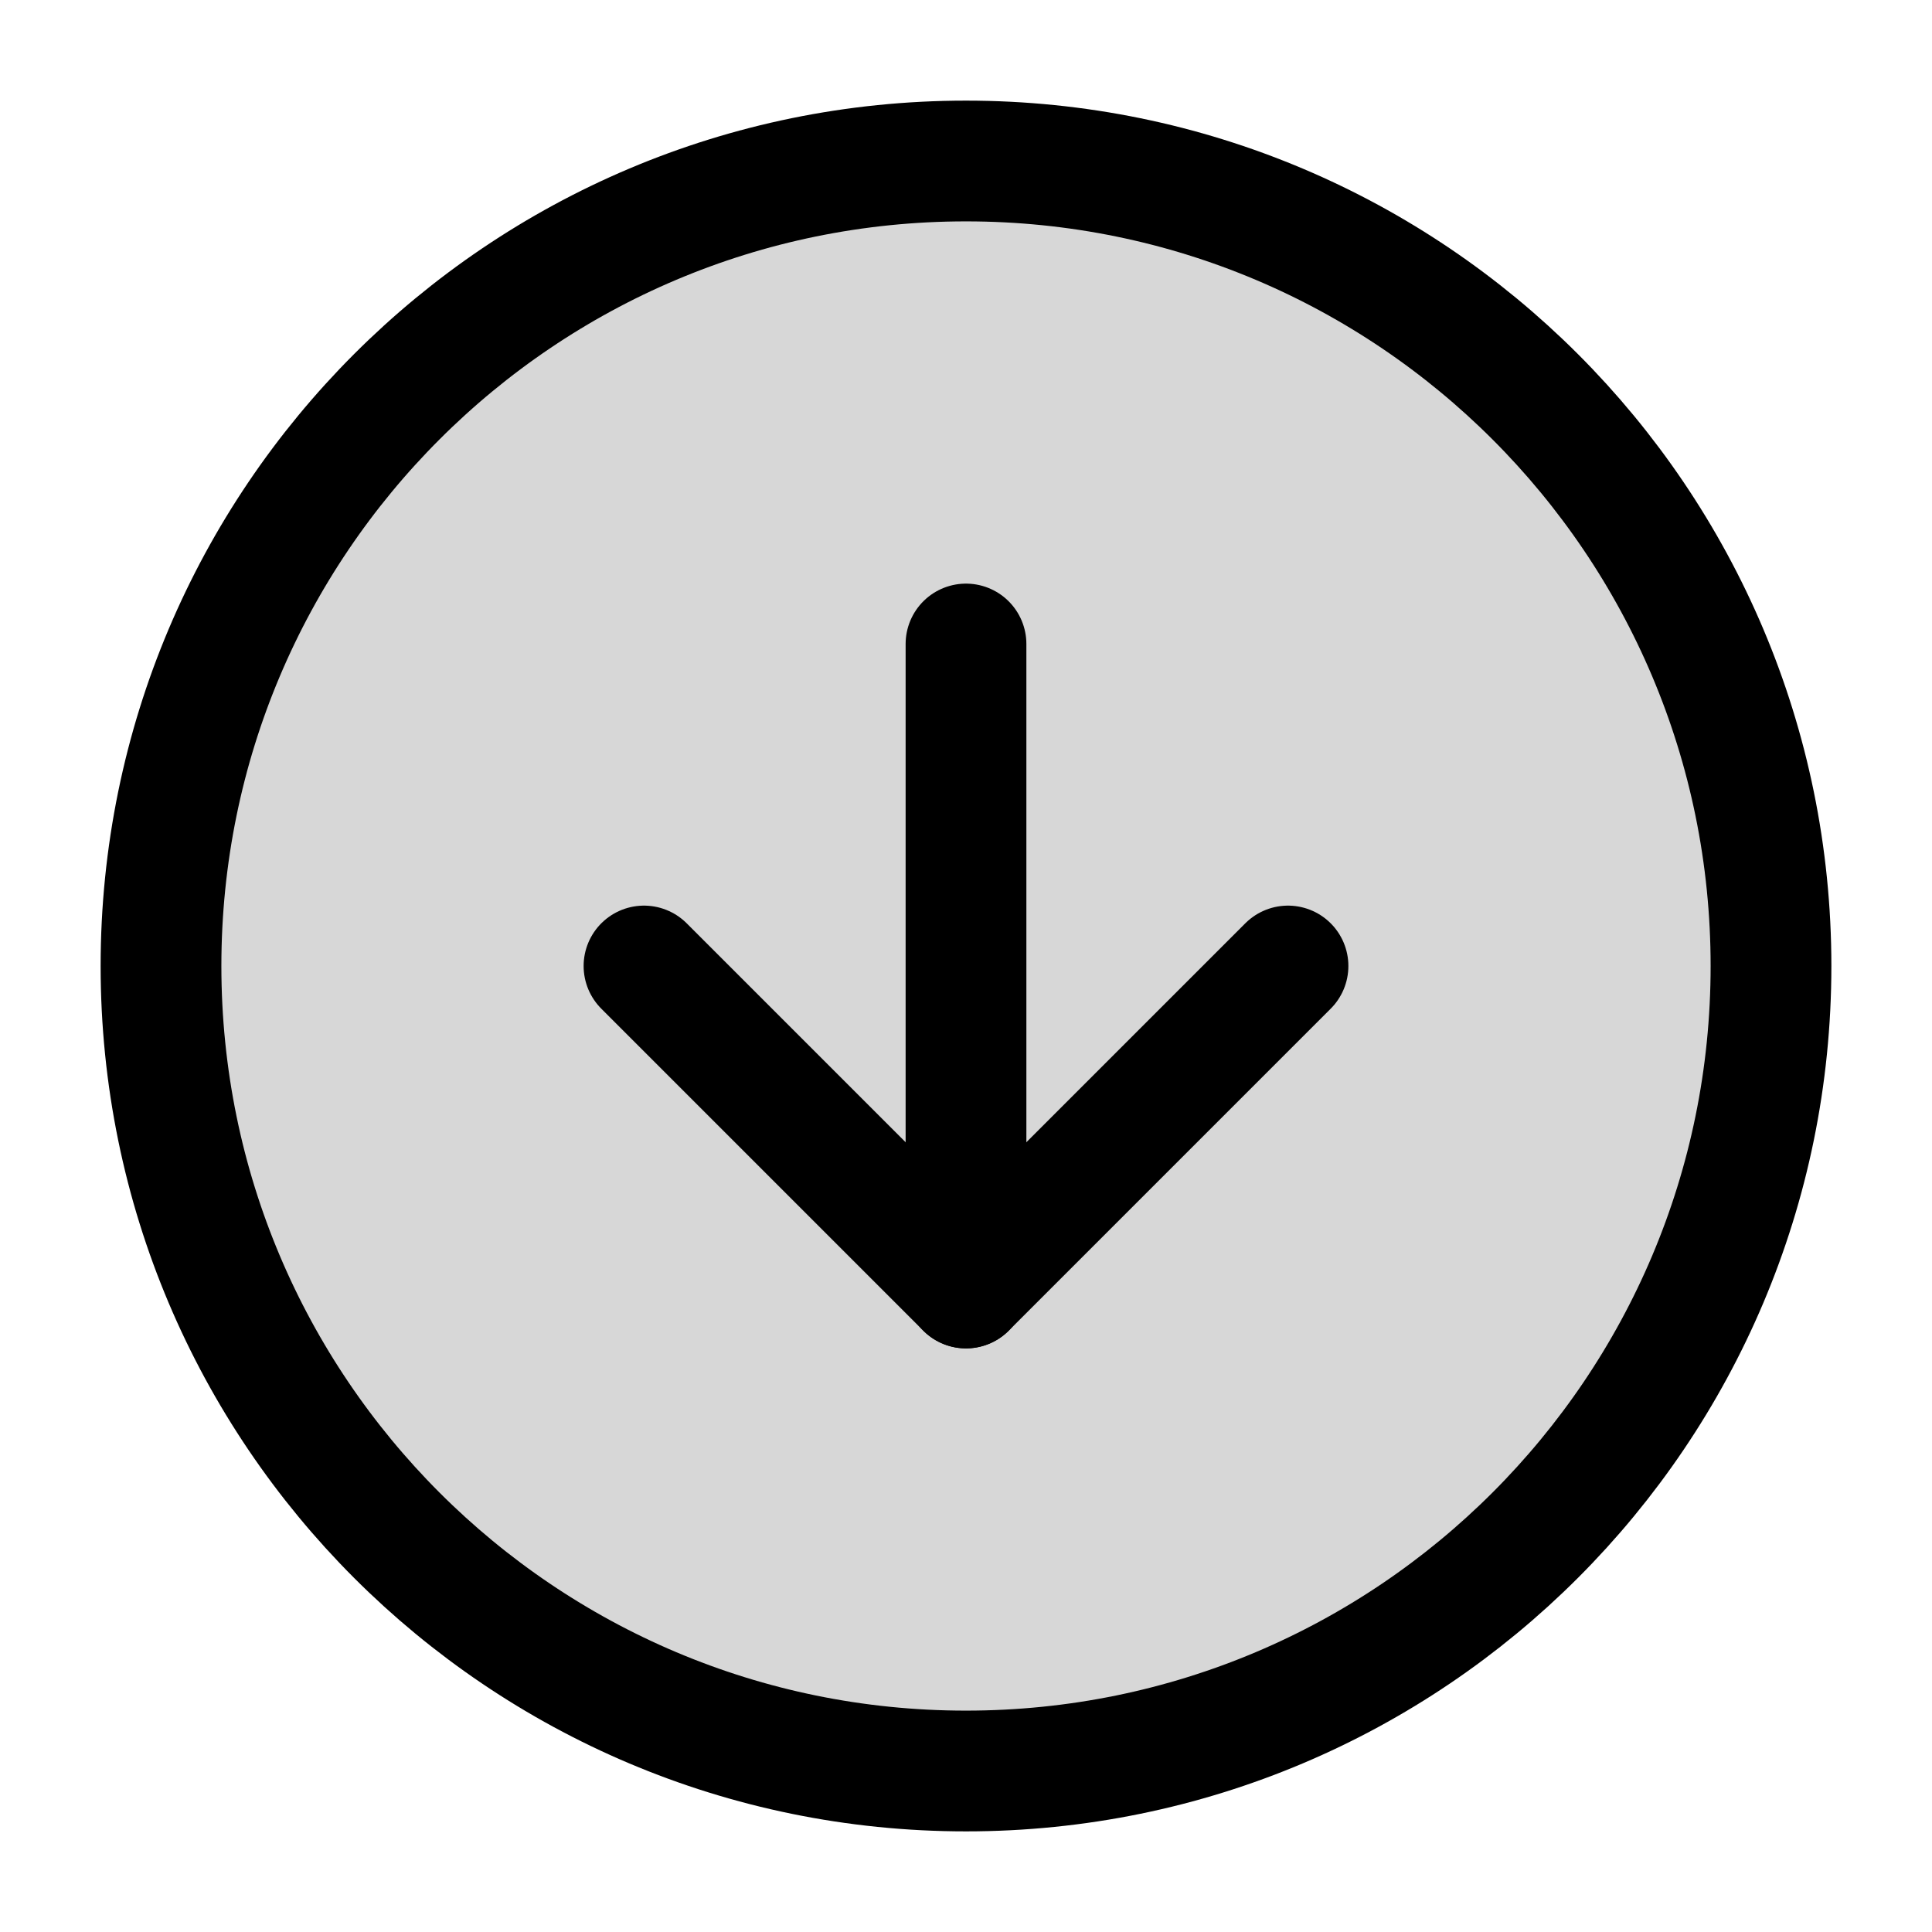
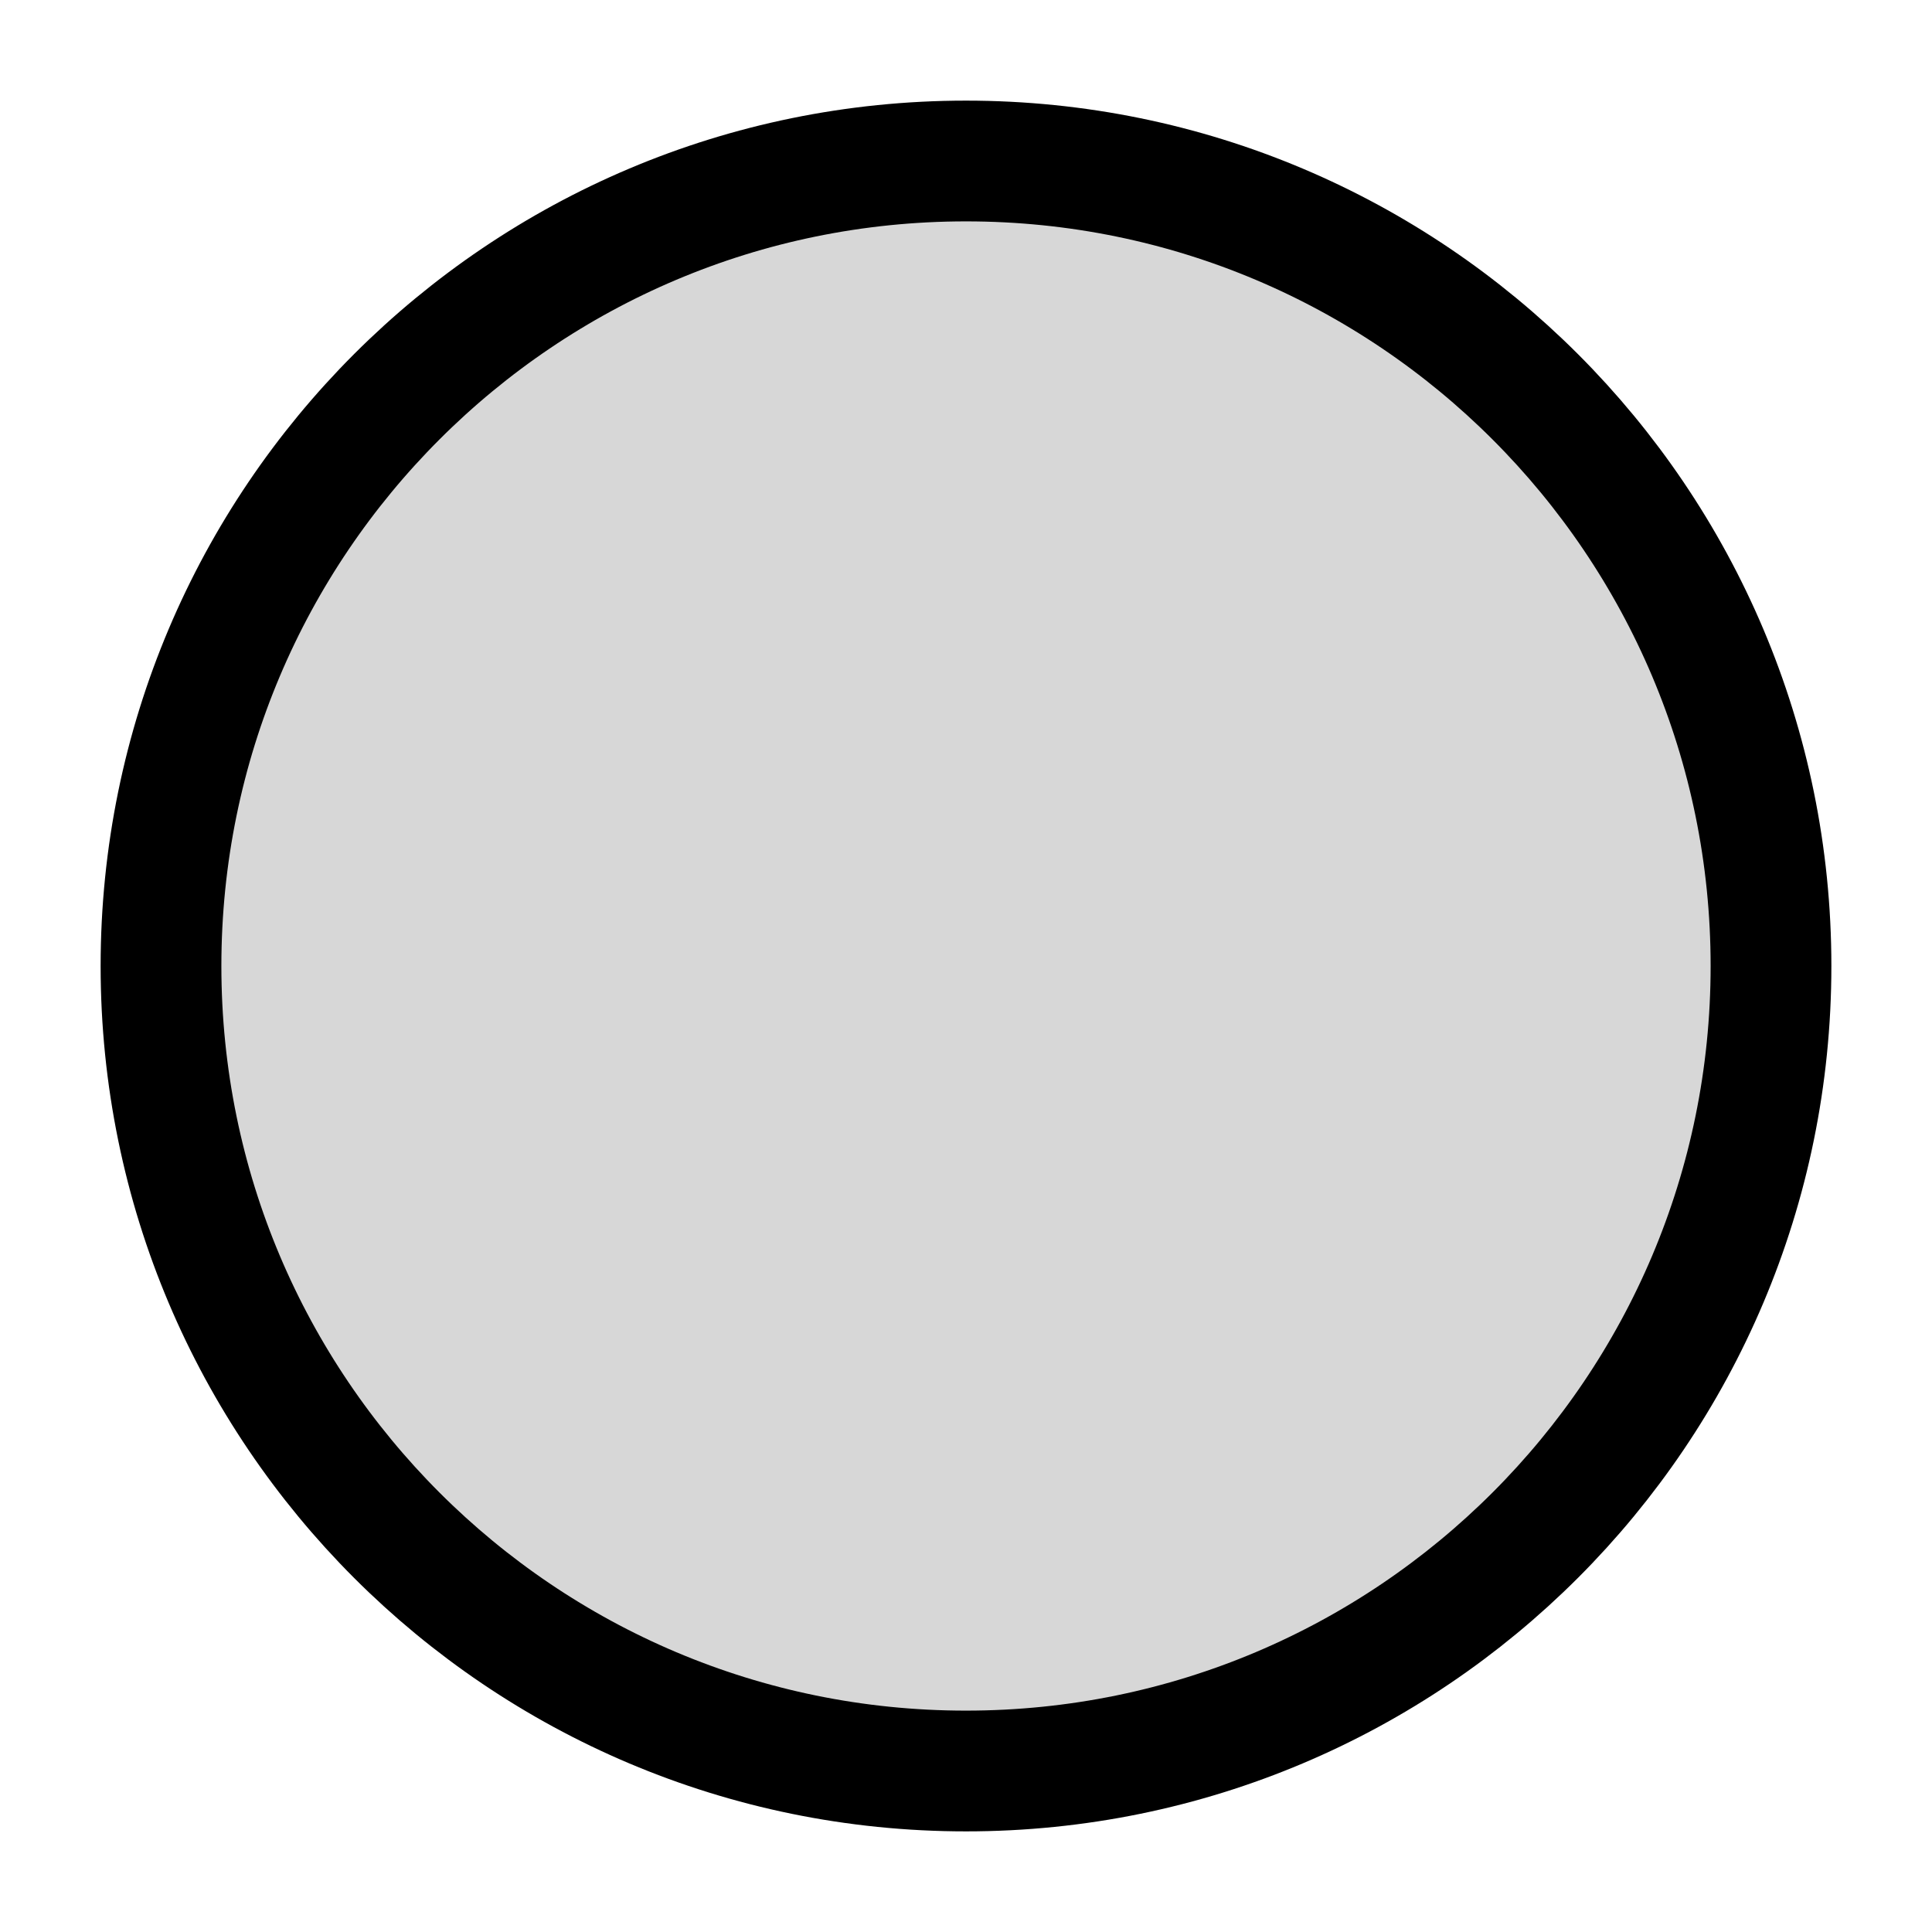
<svg xmlns="http://www.w3.org/2000/svg" width="800px" height="800px" viewBox="0 0 24 24" fill="none">
  <path d="M12 22c5.523 0 10-4.477 10-10S17.523 2 12 2 2 6.477 2 12s4.477 10 10 10Z" fill="#000000" fill-opacity=".16" stroke="#000000" stroke-width="1.5" stroke-miterlimit="10" />
-   <path d="m8 12 4 4 4-4" stroke="#000000" stroke-width="1.5" stroke-linecap="round" stroke-linejoin="round" />
-   <path d="M12 16V8" stroke="#000000" stroke-width="1.5" stroke-miterlimit="10" stroke-linecap="round" />
</svg>